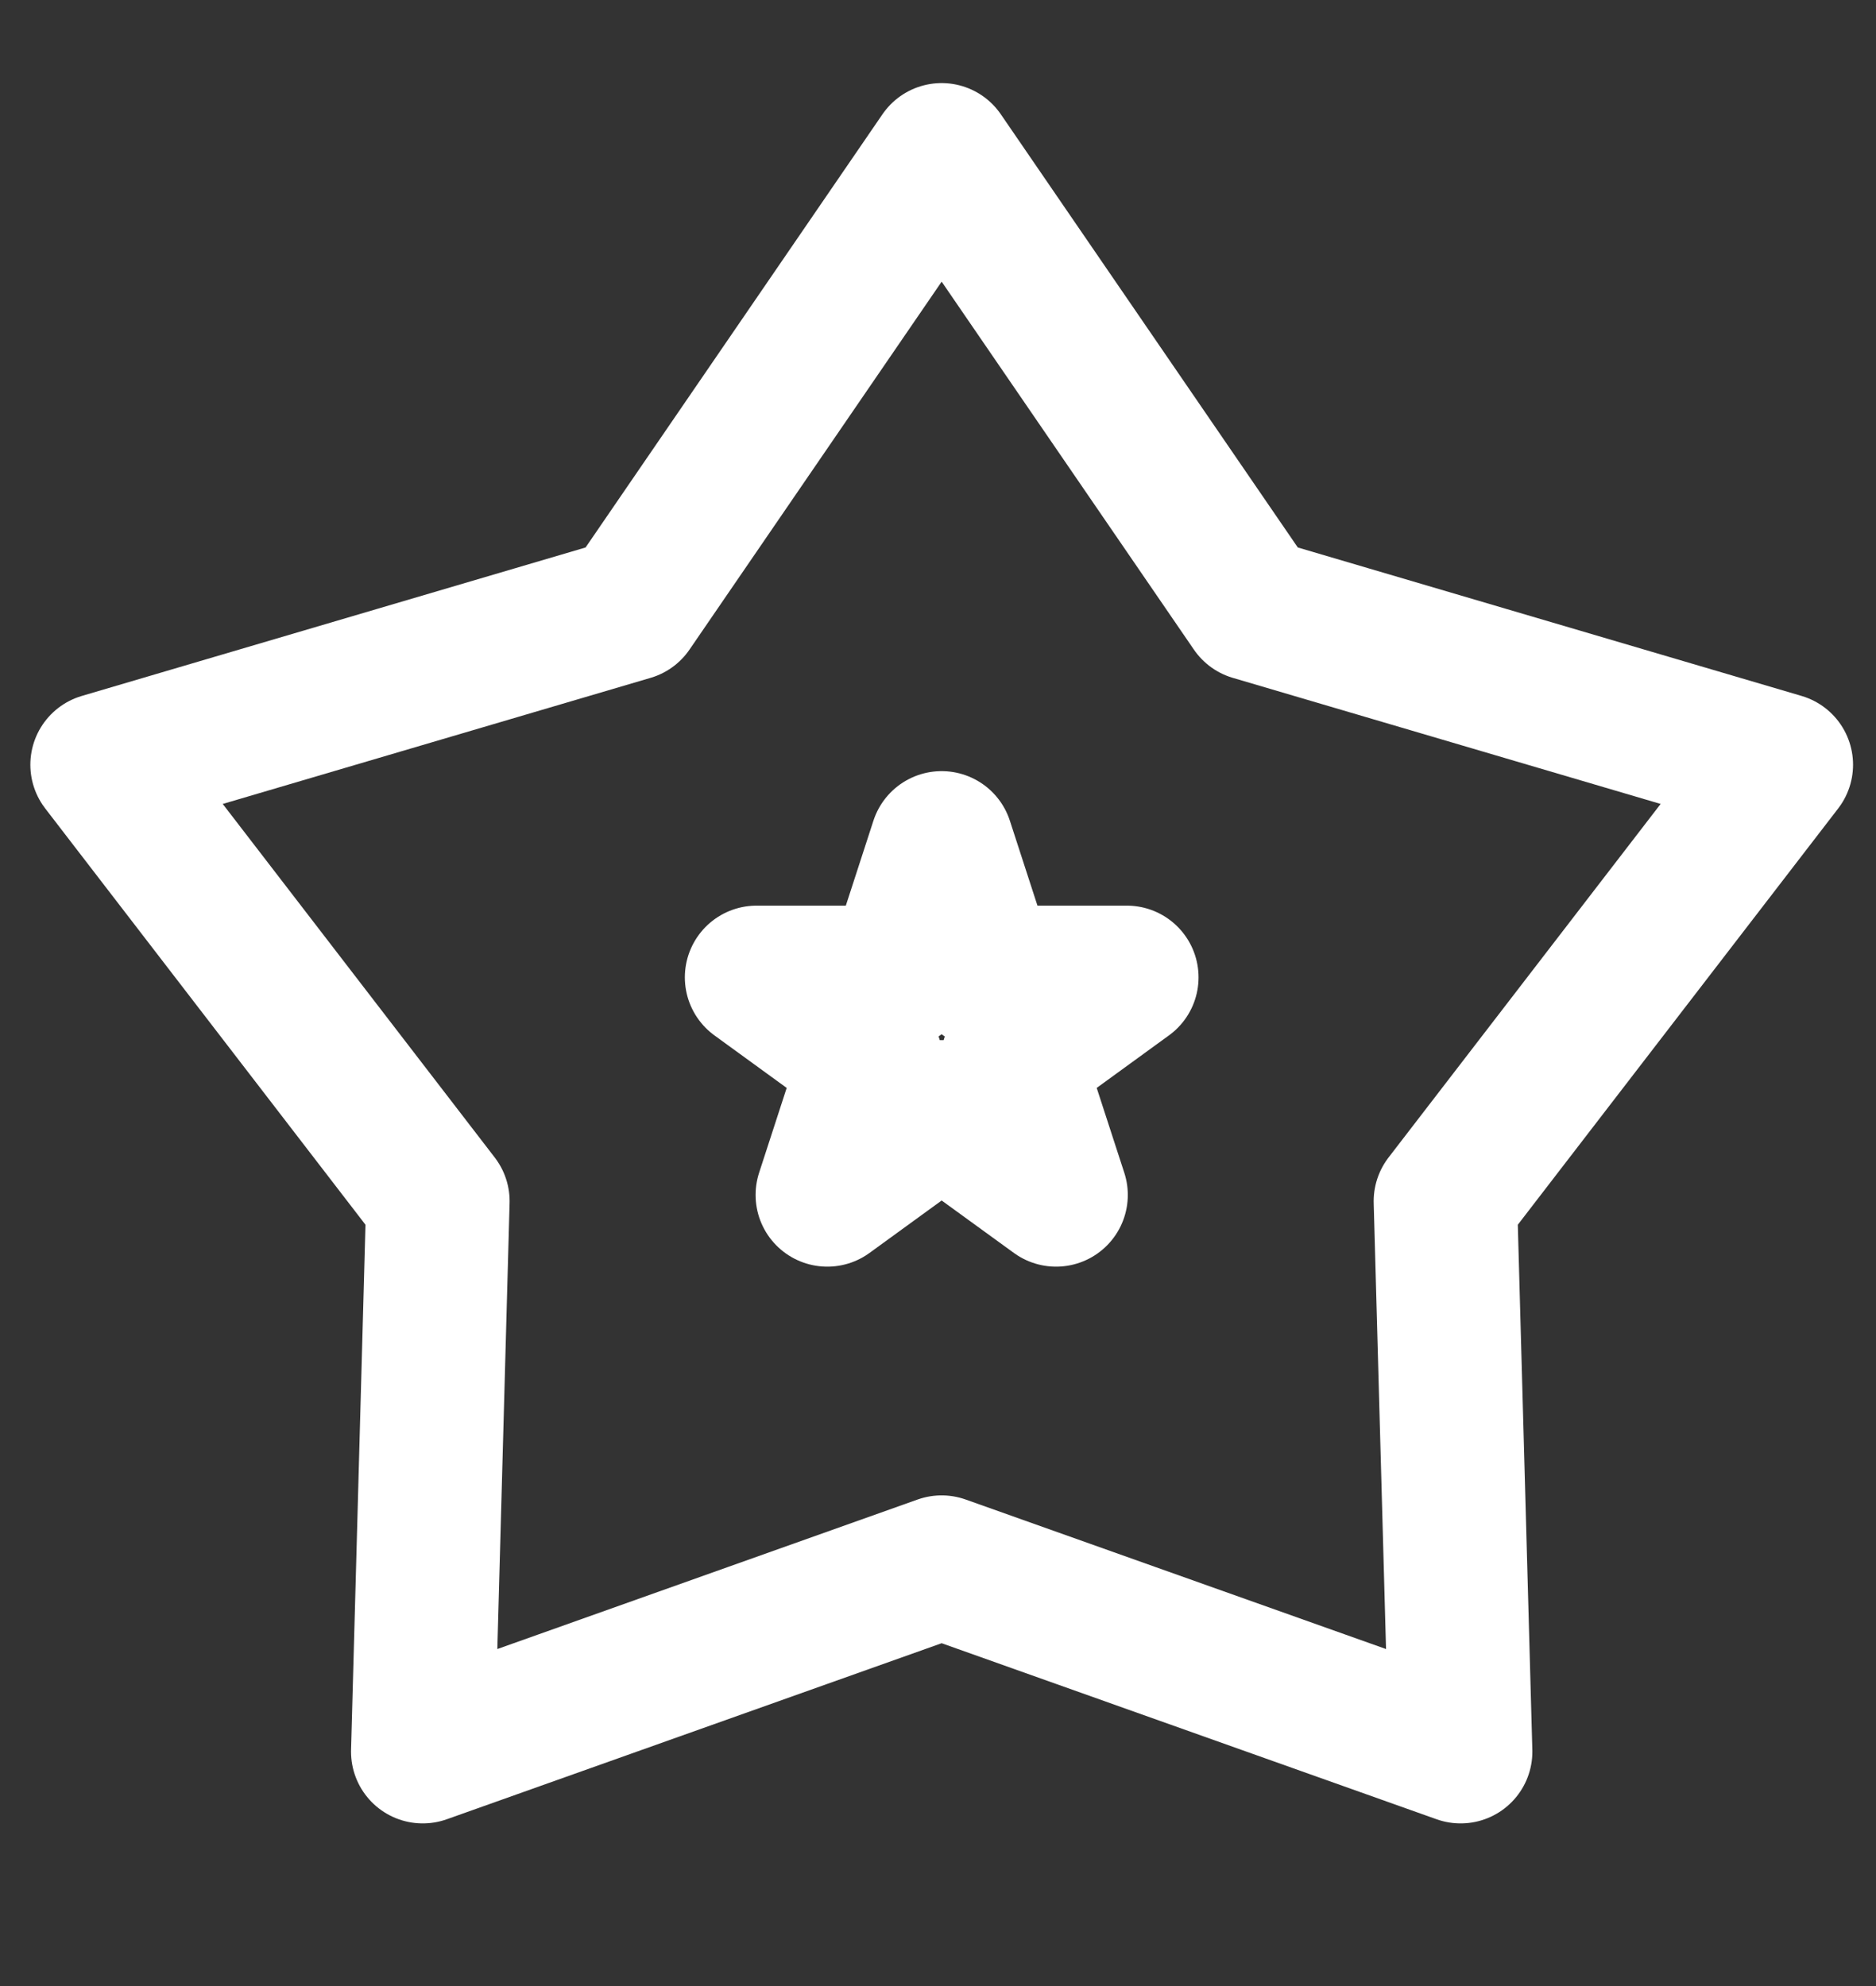
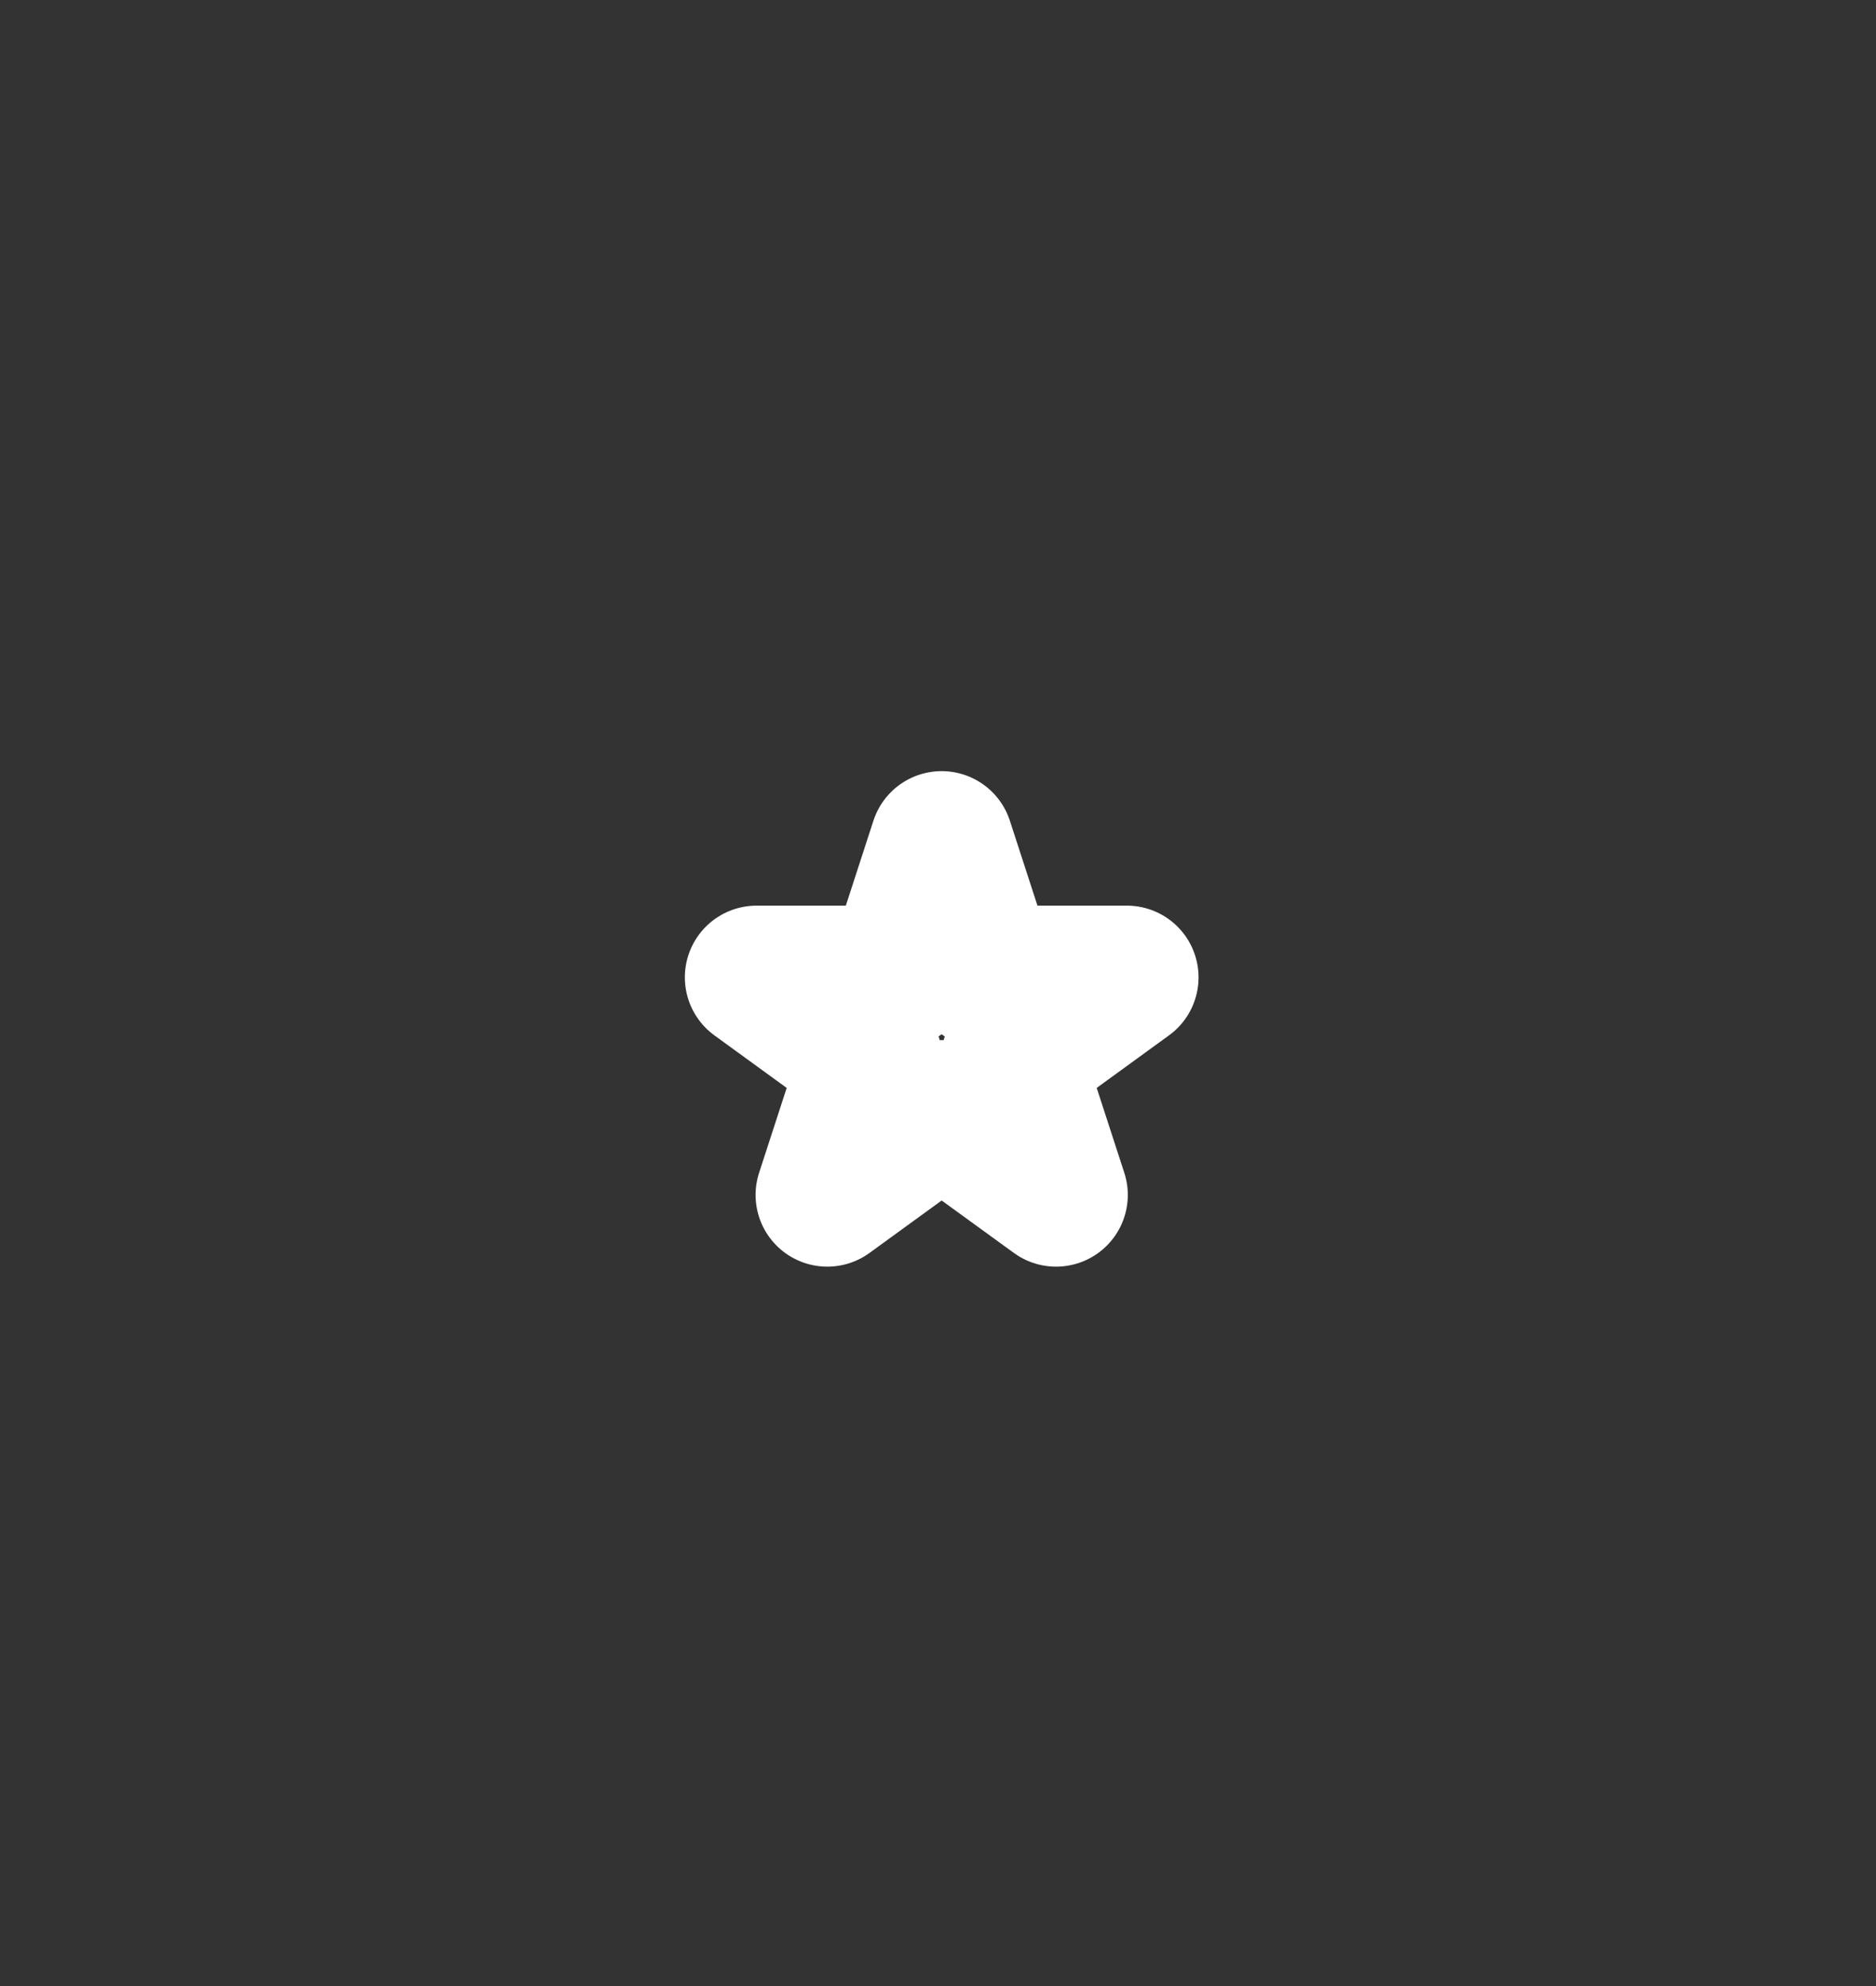
<svg xmlns="http://www.w3.org/2000/svg" width="17" height="18" viewBox="0 0 17 18" fill="none">
  <rect x="0" y="0" width="17" height="18" fill="#333333" stroke="none" />
-   <path d="M8.533 1.403L11.355 5.52L16.142 6.931L13.098 10.887L13.236 15.876L8.533 14.203L3.831 15.876L3.968 10.887L0.925 6.931L5.712 5.52L8.533 1.403Z" stroke="white" stroke-width="1.3" stroke-linejoin="round" />
  <path d="M8.533 7.639L8.929 8.858L10.211 8.858L9.174 9.612L9.57 10.83L8.533 10.077L7.497 10.83L7.893 9.612L6.856 8.858L8.137 8.858L8.533 7.639Z" stroke="white" stroke-width="1.3" stroke-linejoin="round" />
</svg>